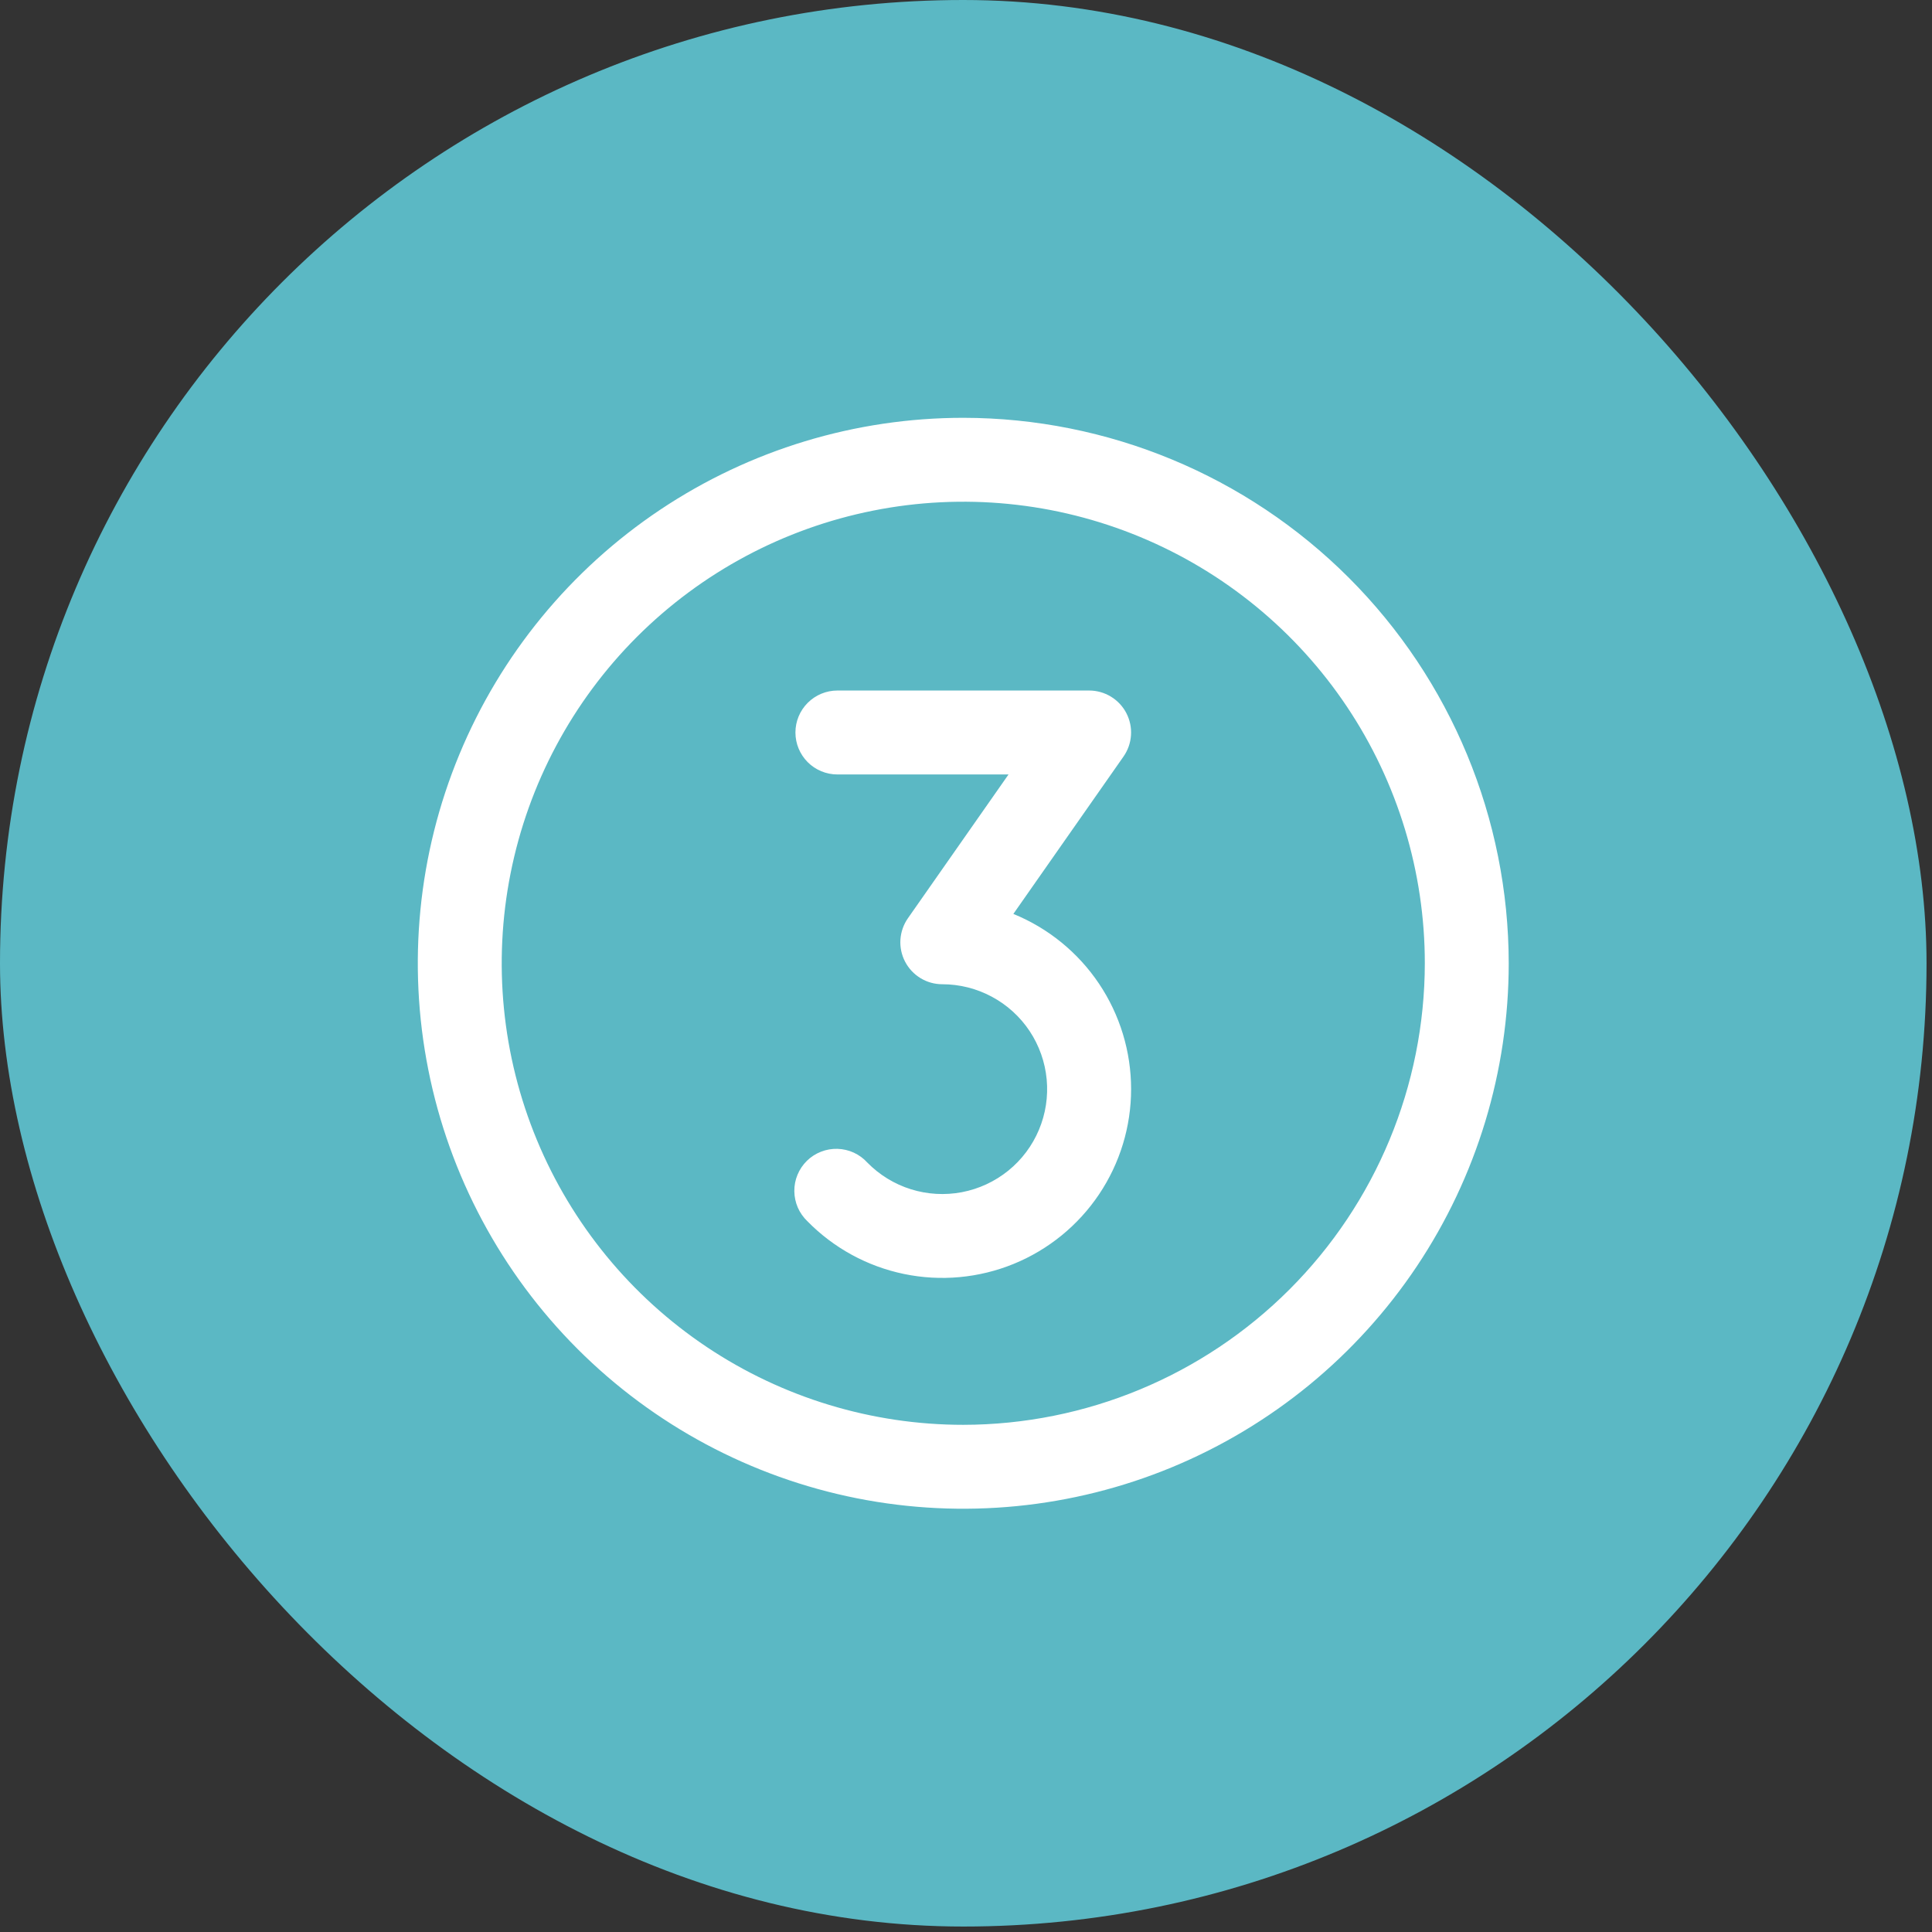
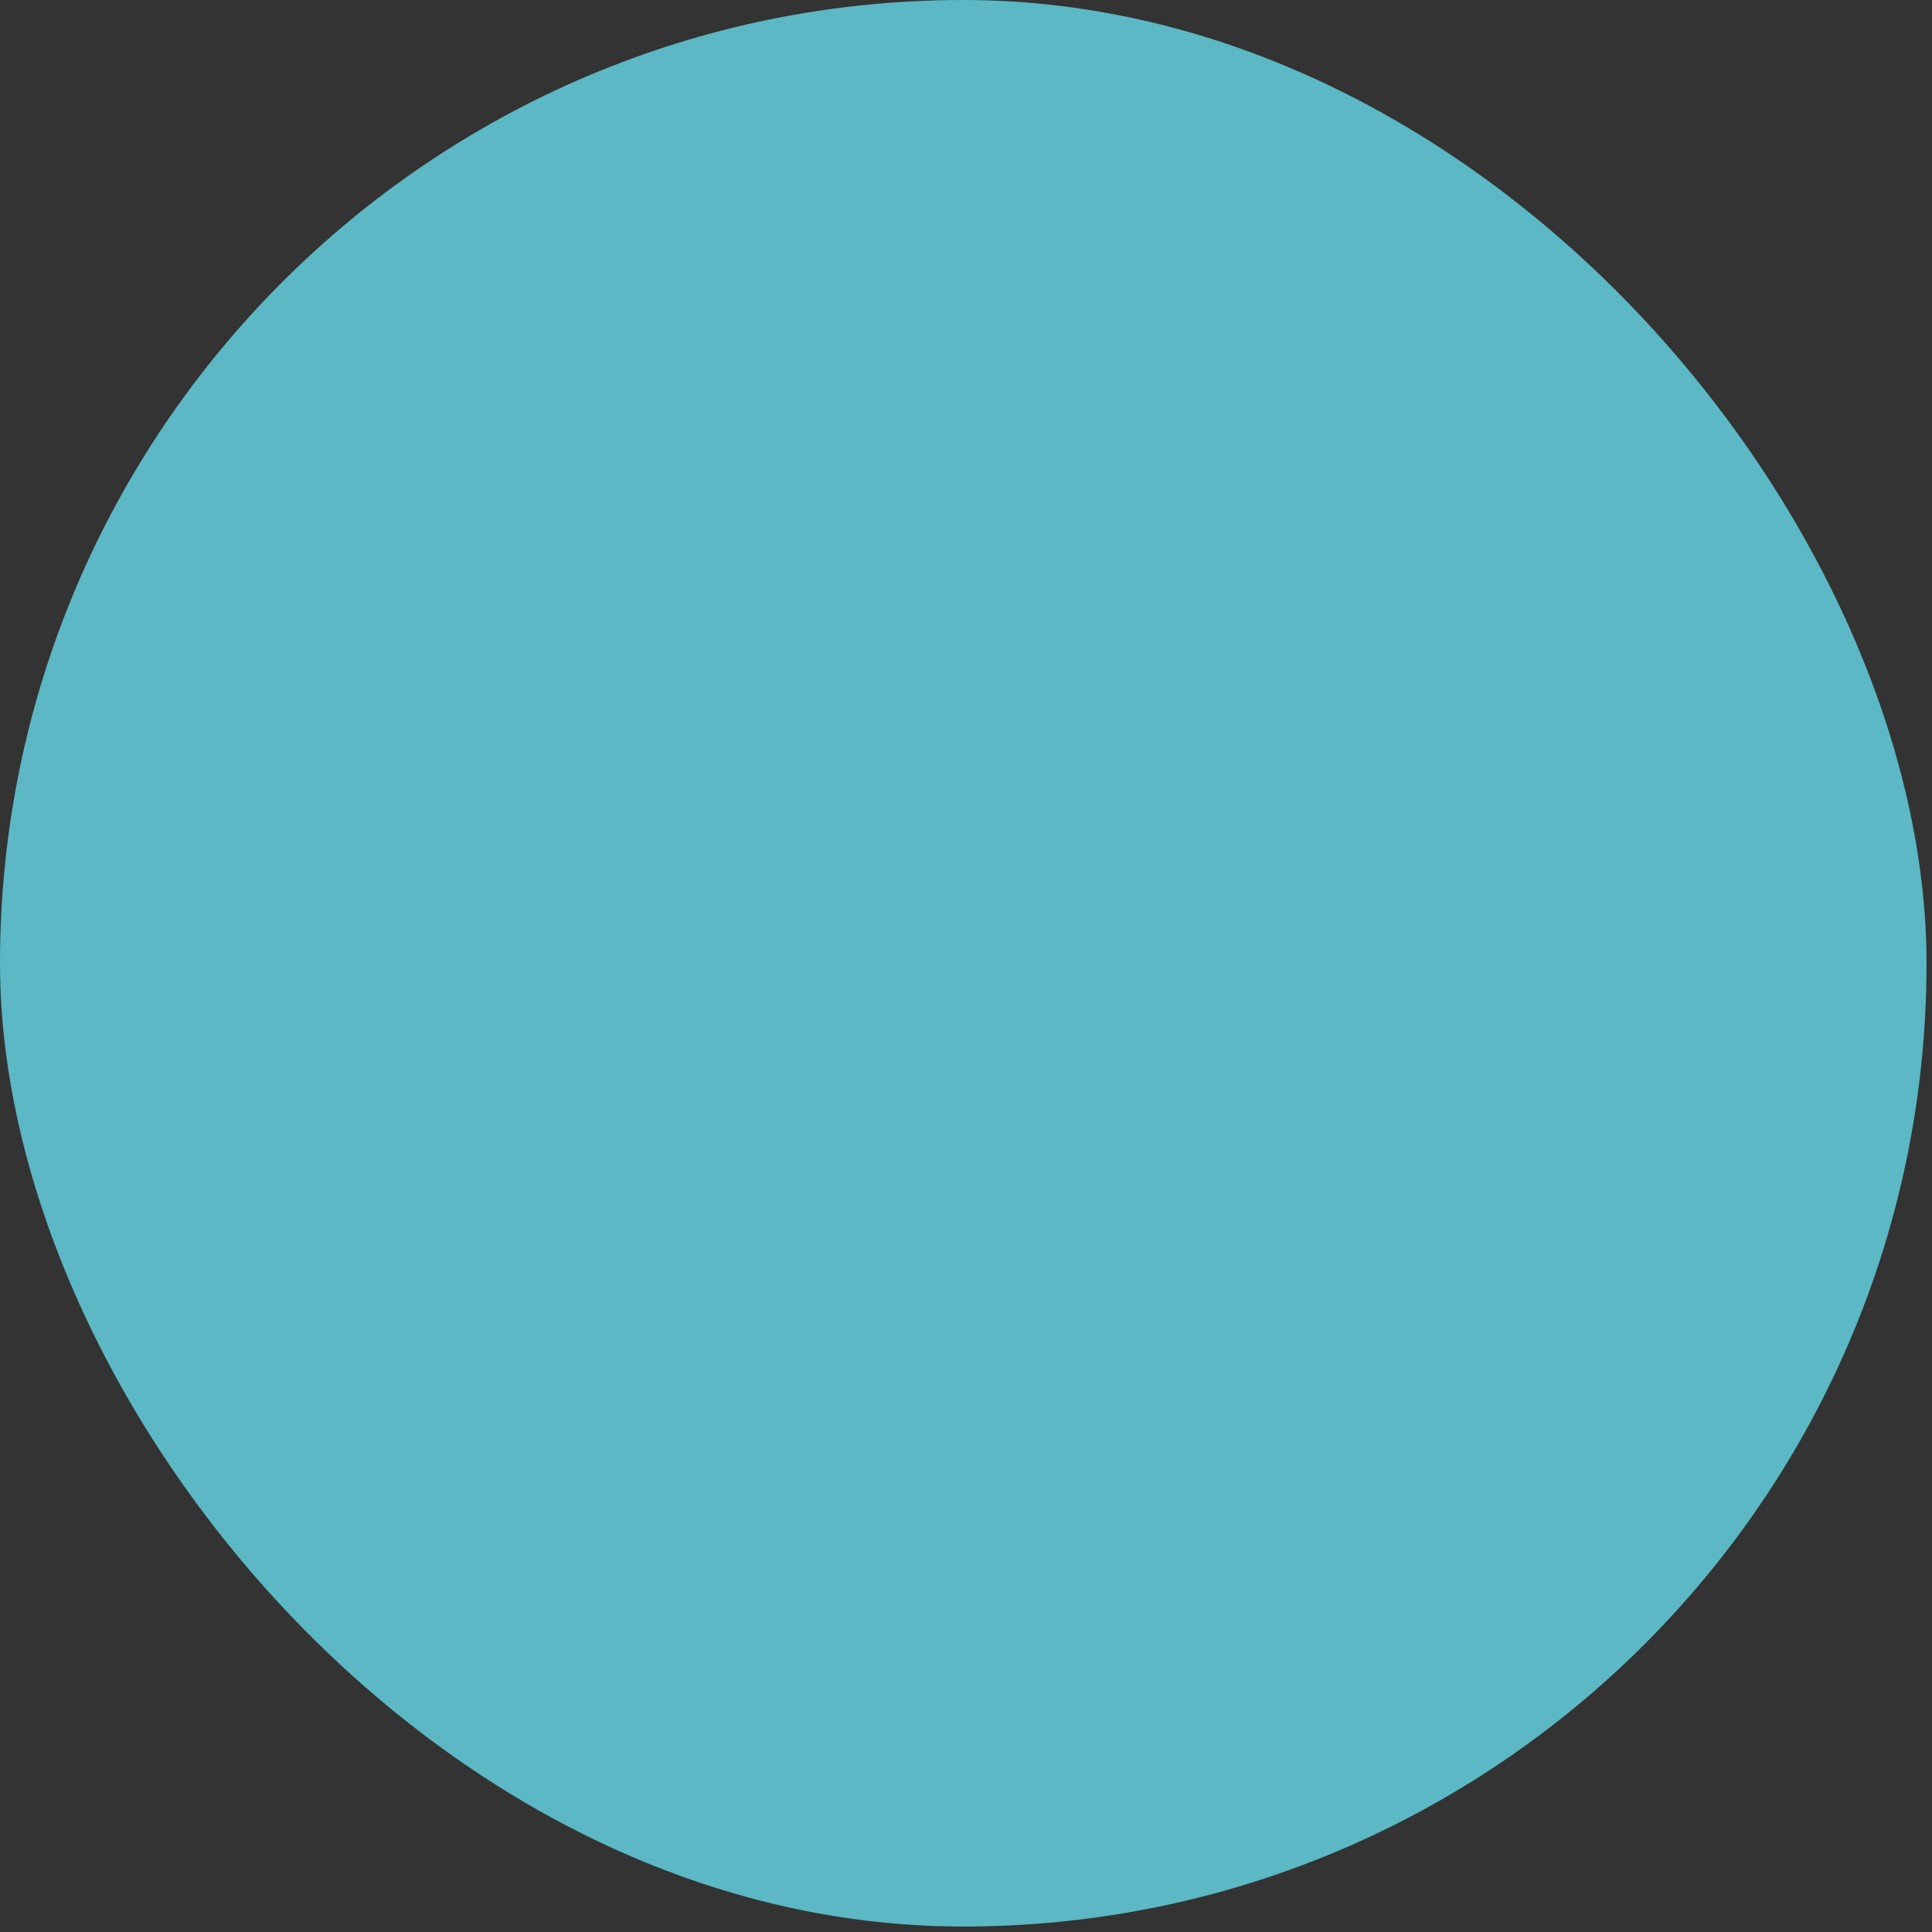
<svg xmlns="http://www.w3.org/2000/svg" width="70" height="70" viewBox="0 0 70 70" fill="none">
  <rect x="0" y="0" width="70" height="70" fill="#333333" stroke="none" />
  <rect width="69.802" height="69.802" rx="34.901" fill="#5BB8C4" />
-   <path d="M34.901 15.138C30.992 15.138 27.171 16.297 23.921 18.468C20.671 20.64 18.138 23.727 16.642 27.338C15.146 30.949 14.755 34.923 15.518 38.757C16.28 42.59 18.162 46.112 20.926 48.876C23.69 51.64 27.212 53.522 31.045 54.285C34.879 55.047 38.853 54.656 42.464 53.16C46.075 51.664 49.162 49.131 51.334 45.881C53.505 42.631 54.664 38.81 54.664 34.901C54.659 29.661 52.575 24.637 48.87 20.932C45.164 17.227 40.141 15.143 34.901 15.138ZM34.901 51.624C31.593 51.624 28.36 50.643 25.61 48.806C22.86 46.968 20.717 44.356 19.451 41.3C18.185 38.245 17.854 34.882 18.5 31.639C19.145 28.395 20.738 25.415 23.076 23.076C25.415 20.738 28.395 19.145 31.639 18.5C34.883 17.854 38.245 18.185 41.3 19.451C44.356 20.717 46.968 22.86 48.806 25.61C50.643 28.36 51.624 31.593 51.624 34.901C51.619 39.335 49.855 43.585 46.72 46.72C43.585 49.855 39.335 51.619 34.901 51.624ZM40.982 39.462C40.982 40.821 40.577 42.148 39.819 43.276C39.061 44.404 37.984 45.28 36.726 45.794C35.468 46.307 34.086 46.435 32.755 46.159C31.425 45.884 30.206 45.219 29.255 44.249C29.107 44.108 28.988 43.939 28.906 43.752C28.825 43.564 28.782 43.362 28.78 43.158C28.778 42.953 28.817 42.75 28.896 42.562C28.974 42.373 29.09 42.202 29.236 42.058C29.382 41.915 29.555 41.803 29.746 41.729C29.936 41.654 30.14 41.619 30.344 41.625C30.549 41.631 30.75 41.678 30.936 41.763C31.121 41.849 31.288 41.971 31.425 42.122C31.864 42.57 32.406 42.902 33.004 43.089C33.602 43.276 34.237 43.312 34.853 43.195C35.468 43.077 36.045 42.809 36.532 42.415C37.019 42.021 37.401 41.512 37.643 40.934C37.886 40.357 37.982 39.728 37.923 39.104C37.864 38.48 37.652 37.881 37.306 37.359C36.959 36.837 36.489 36.409 35.936 36.113C35.384 35.816 34.767 35.661 34.141 35.661C33.863 35.661 33.59 35.585 33.352 35.44C33.115 35.296 32.921 35.089 32.793 34.843C32.664 34.596 32.606 34.319 32.624 34.041C32.643 33.764 32.737 33.496 32.896 33.269L36.541 28.06H30.34C29.937 28.06 29.55 27.9 29.265 27.615C28.98 27.329 28.82 26.943 28.82 26.54C28.82 26.136 28.98 25.75 29.265 25.465C29.55 25.18 29.937 25.019 30.34 25.019H39.462C39.74 25.019 40.013 25.096 40.25 25.24C40.488 25.384 40.682 25.591 40.81 25.838C40.938 26.085 40.997 26.362 40.978 26.639C40.96 26.917 40.866 27.184 40.706 27.412L36.716 33.113C37.977 33.627 39.057 34.506 39.817 35.637C40.577 36.768 40.982 38.099 40.982 39.462Z" fill="white" />
</svg>